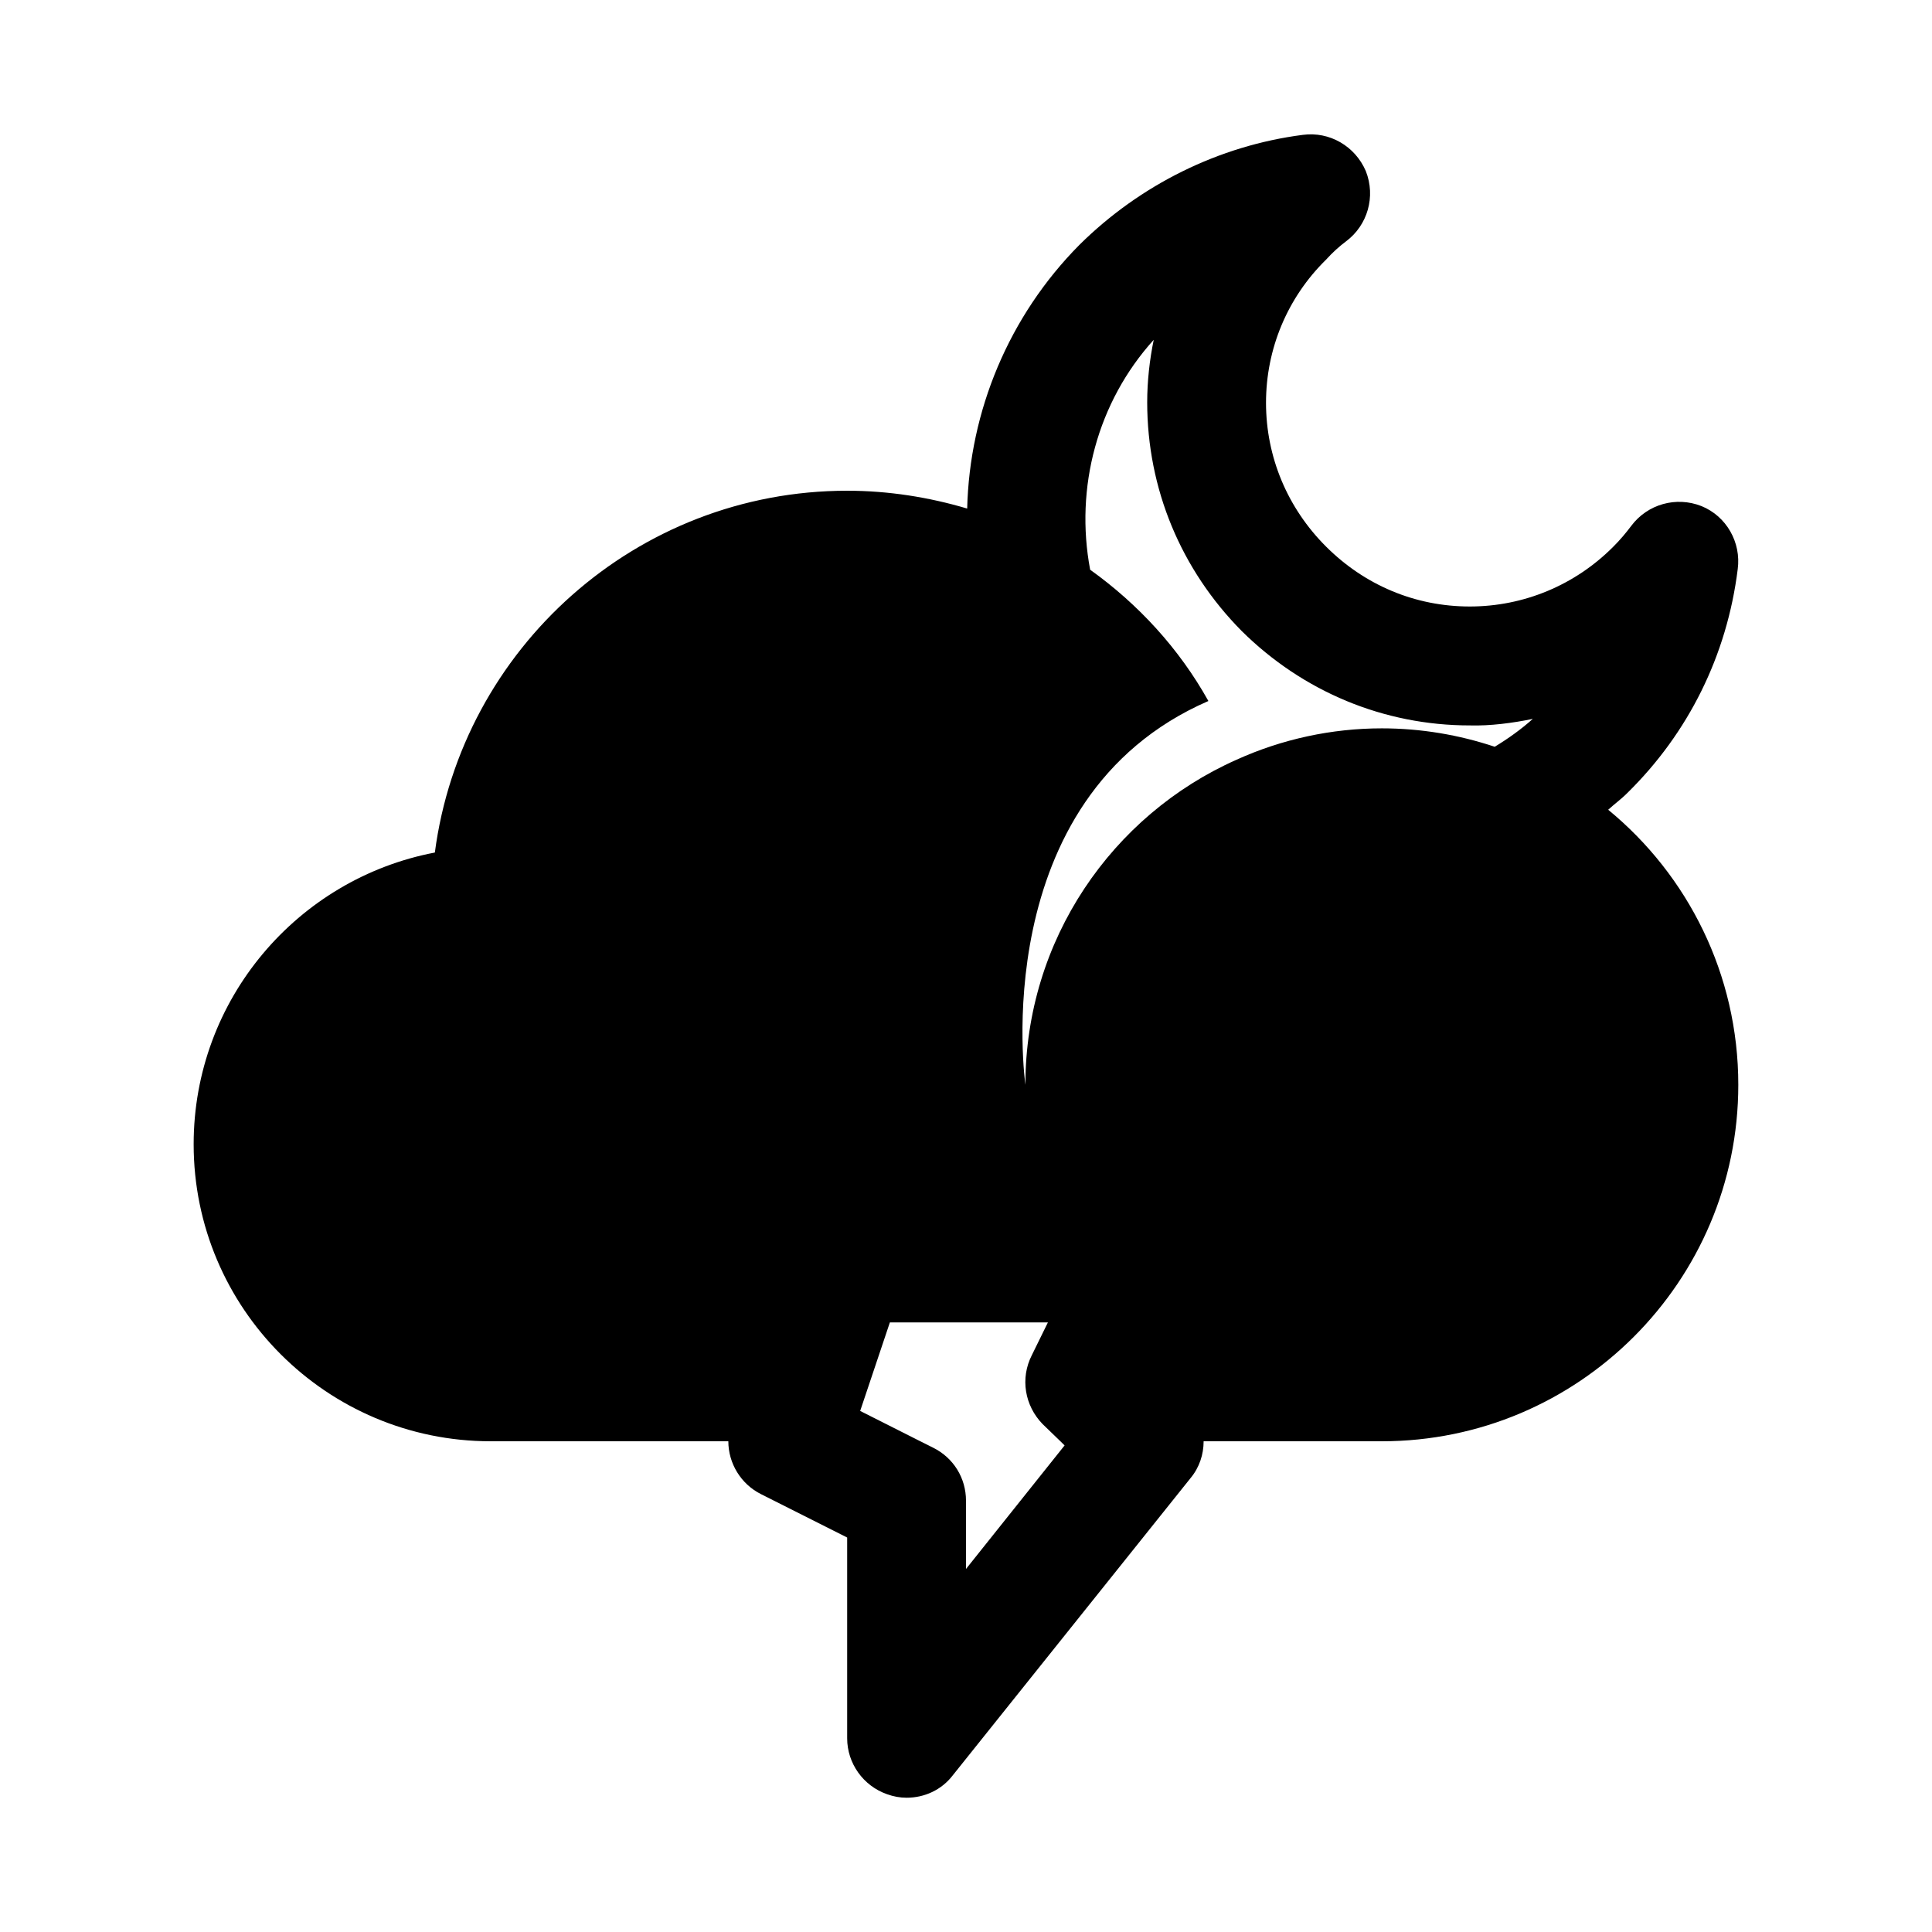
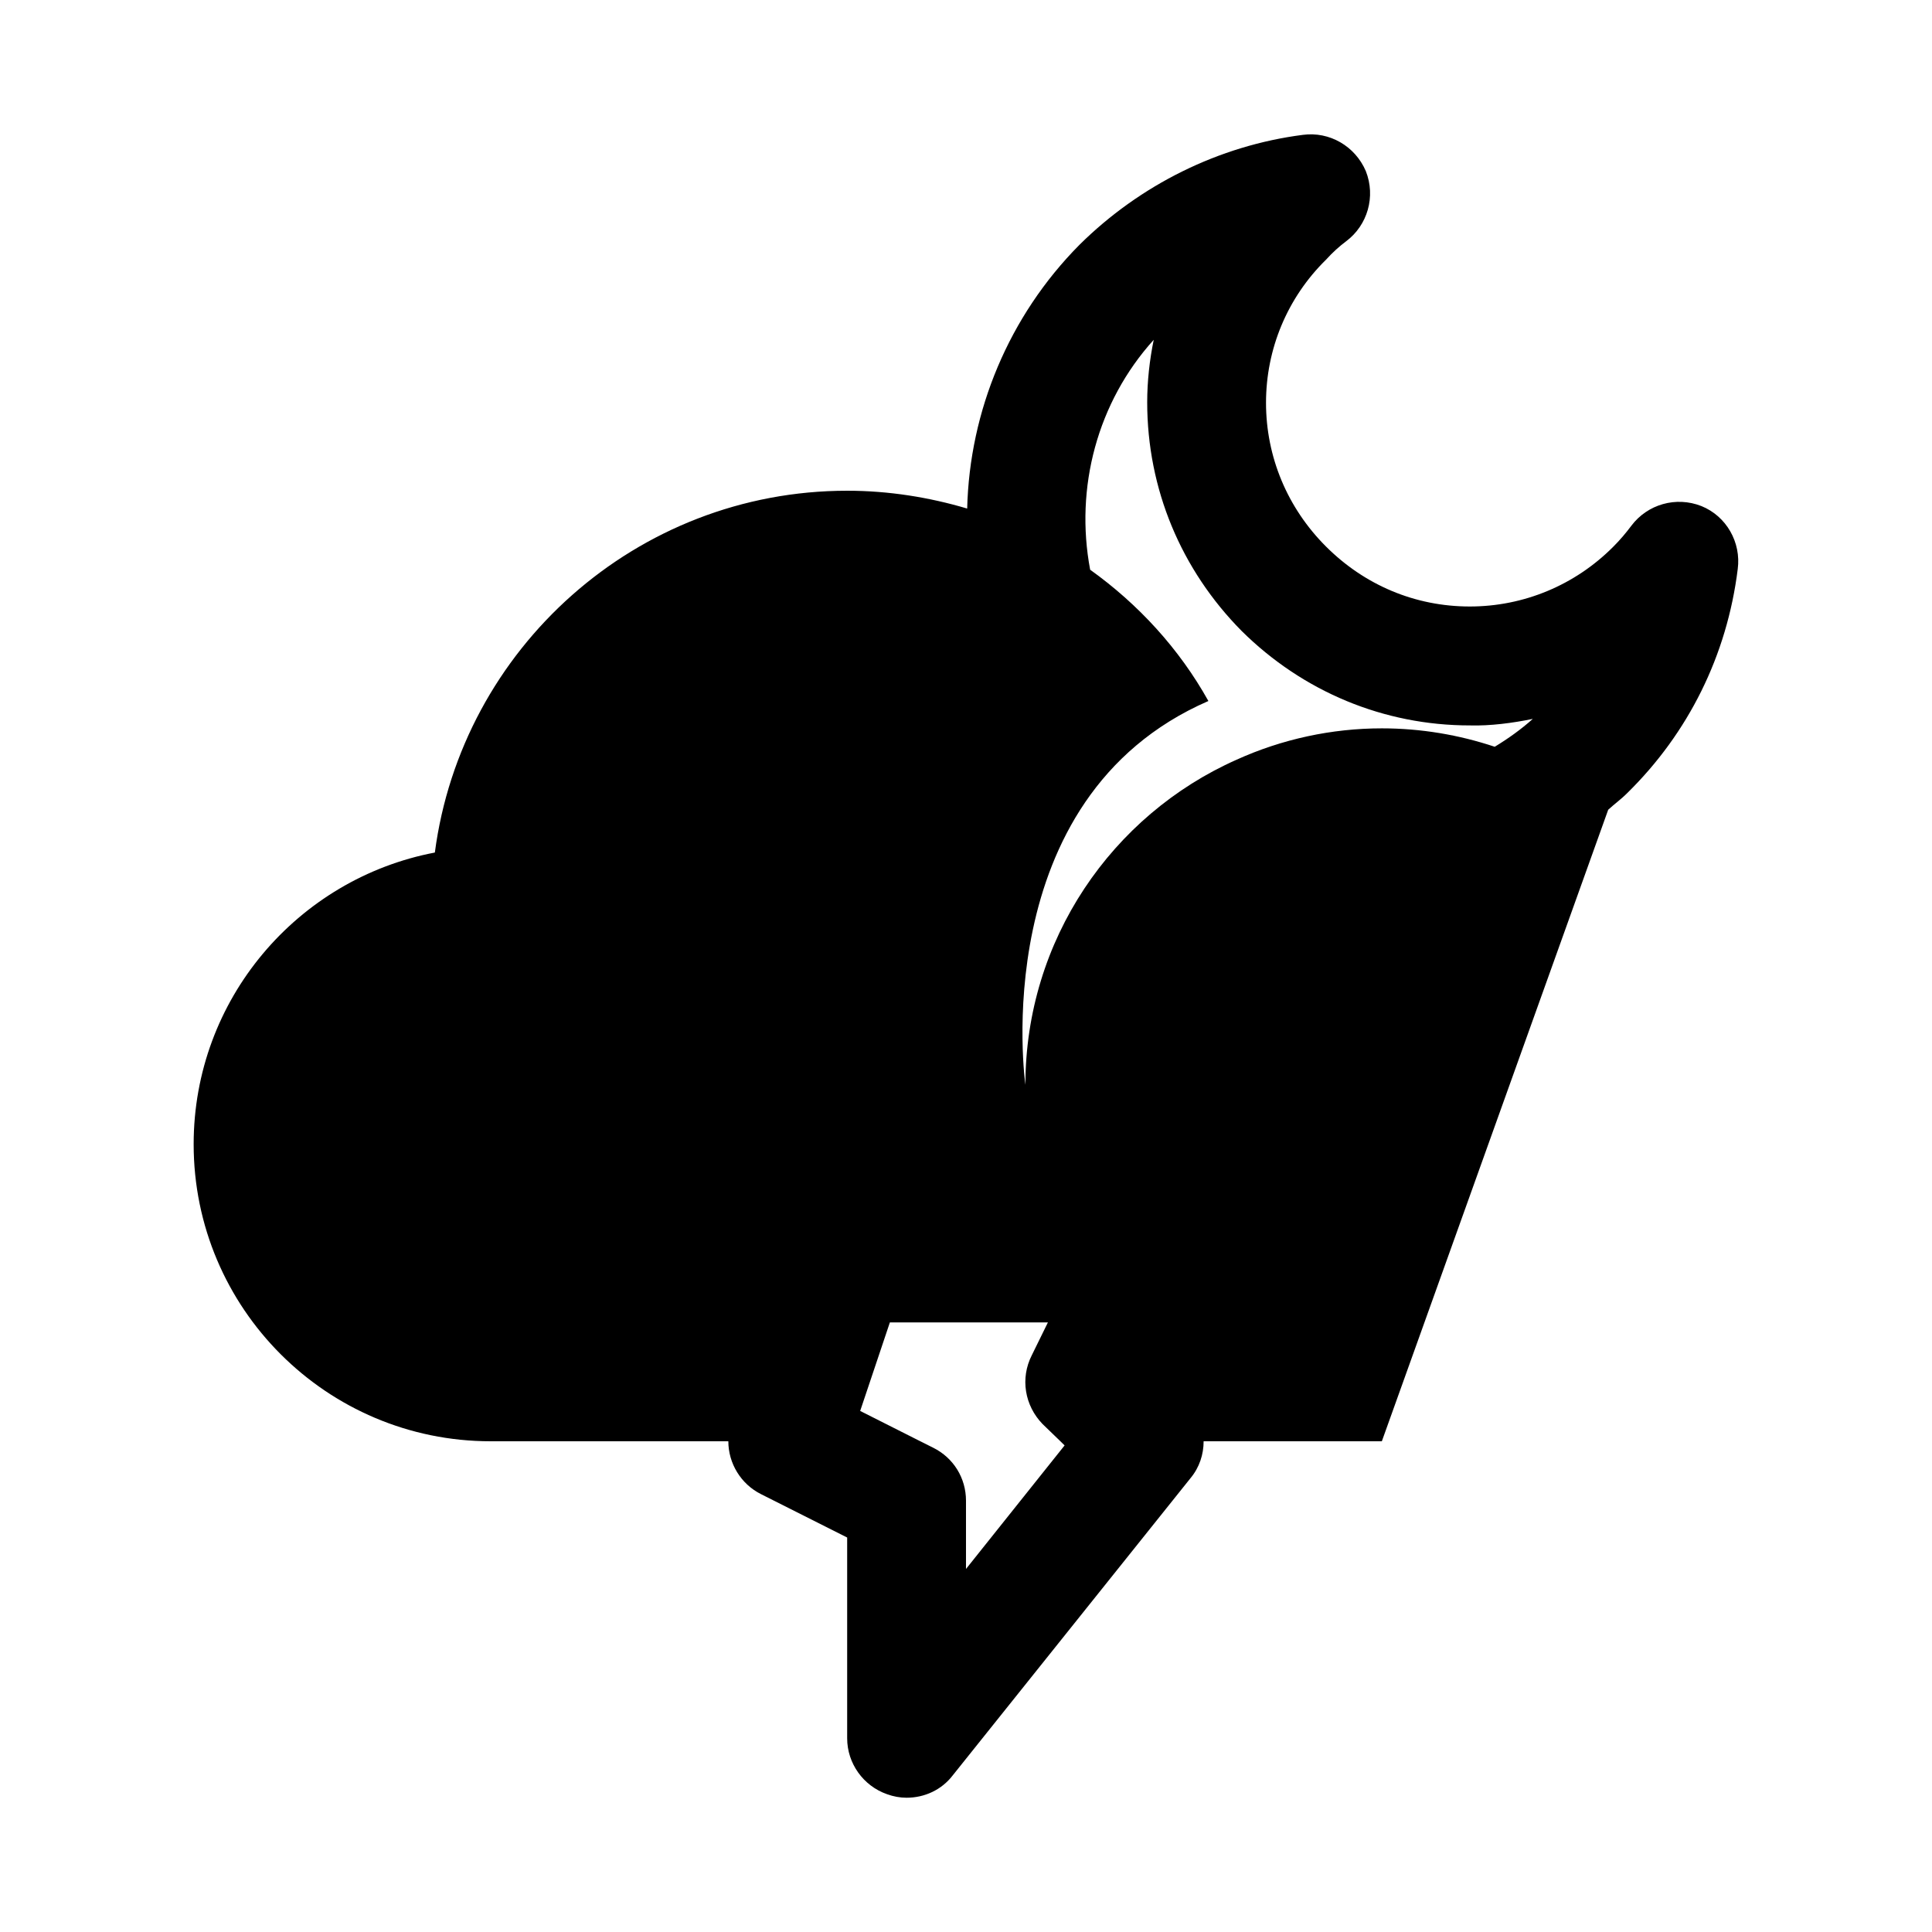
<svg xmlns="http://www.w3.org/2000/svg" fill="#000000" width="800px" height="800px" version="1.1" viewBox="144 144 512 512">
-   <path d="m570.19 358.59c1.73-1.59 3.481-2.832 5.039-4.41 16.215-15.902 26.449-36.527 29.285-59.355 0.945-7.086-2.992-14.027-9.605-16.703-6.769-2.676-14.328-0.457-18.578 5.195-1.418 1.891-2.992 3.777-4.894 5.668-10.078 10.078-23.617 15.742-37.926 15.742-14.5 0-27.883-5.668-38.117-15.902-10.223-10.211-15.887-23.754-15.887-38.078 0-14.312 5.668-27.867 15.902-37.926 1.73-1.906 3.461-3.481 5.352-4.898 5.652-4.25 7.871-11.809 5.195-18.578-2.836-6.613-9.605-10.551-16.691-9.605-22.199 2.852-43.141 13.227-59.199 29.141-18.73 18.879-29.125 44.07-29.754 69.891-10.074-2.992-20.781-4.723-31.801-4.723-55.891 0-102.18 41.879-109.27 95.883-36.367 6.926-63.922 38.887-63.922 77.301 0 43.453 35.266 78.719 78.719 78.719h62.977c0 5.824 3.305 11.336 8.66 14.012l22.832 11.496v53.215c0 6.613 4.25 12.594 10.547 14.801 1.73 0.629 3.465 0.941 5.195 0.941 4.723 0 9.289-2.047 12.281-5.984l62.977-78.719c2.359-2.832 3.465-6.297 3.465-9.762h47.23c52.113 0 94.465-42.352 94.465-94.465 0-29.281-13.383-55.574-34.48-72.895zm-144.06 168.46-26.133 32.746v-18.105c0-5.984-3.305-11.336-8.66-14.012l-3.465-1.734-15.918-8.031 7.871-23.457h41.879l-4.25 8.66c-3.148 6.156-1.891 13.398 2.832 18.262l4.723 4.566zm113.99-185.15c-9.445-3.148-19.523-4.879-29.914-4.879-13.227 0-26.449 2.832-38.574 8.344-32.902 14.641-55.891 47.703-55.891 86.121 0 0-10.863-75.887 48.492-101.71-7.715-13.855-18.578-25.664-31.332-34.793-4.094-21.727 1.891-44.398 16.848-60.93-1.102 5.352-1.73 11.02-1.73 16.531 0 22.984 8.973 44.398 25.031 60.629 16.215 16.059 37.645 25.031 60.473 25.031 5.352 0.156 11.336-0.629 16.688-1.73-3.164 2.816-6.469 5.18-10.09 7.383z" />
+   <path d="m570.19 358.59c1.73-1.59 3.481-2.832 5.039-4.41 16.215-15.902 26.449-36.527 29.285-59.355 0.945-7.086-2.992-14.027-9.605-16.703-6.769-2.676-14.328-0.457-18.578 5.195-1.418 1.891-2.992 3.777-4.894 5.668-10.078 10.078-23.617 15.742-37.926 15.742-14.5 0-27.883-5.668-38.117-15.902-10.223-10.211-15.887-23.754-15.887-38.078 0-14.312 5.668-27.867 15.902-37.926 1.73-1.906 3.461-3.481 5.352-4.898 5.652-4.25 7.871-11.809 5.195-18.578-2.836-6.613-9.605-10.551-16.691-9.605-22.199 2.852-43.141 13.227-59.199 29.141-18.73 18.879-29.125 44.07-29.754 69.891-10.074-2.992-20.781-4.723-31.801-4.723-55.891 0-102.18 41.879-109.27 95.883-36.367 6.926-63.922 38.887-63.922 77.301 0 43.453 35.266 78.719 78.719 78.719h62.977c0 5.824 3.305 11.336 8.66 14.012l22.832 11.496v53.215c0 6.613 4.25 12.594 10.547 14.801 1.73 0.629 3.465 0.941 5.195 0.941 4.723 0 9.289-2.047 12.281-5.984l62.977-78.719c2.359-2.832 3.465-6.297 3.465-9.762h47.23zm-144.06 168.46-26.133 32.746v-18.105c0-5.984-3.305-11.336-8.66-14.012l-3.465-1.734-15.918-8.031 7.871-23.457h41.879l-4.25 8.66c-3.148 6.156-1.891 13.398 2.832 18.262l4.723 4.566zm113.99-185.15c-9.445-3.148-19.523-4.879-29.914-4.879-13.227 0-26.449 2.832-38.574 8.344-32.902 14.641-55.891 47.703-55.891 86.121 0 0-10.863-75.887 48.492-101.71-7.715-13.855-18.578-25.664-31.332-34.793-4.094-21.727 1.891-44.398 16.848-60.93-1.102 5.352-1.73 11.02-1.73 16.531 0 22.984 8.973 44.398 25.031 60.629 16.215 16.059 37.645 25.031 60.473 25.031 5.352 0.156 11.336-0.629 16.688-1.73-3.164 2.816-6.469 5.18-10.09 7.383z" />
</svg>